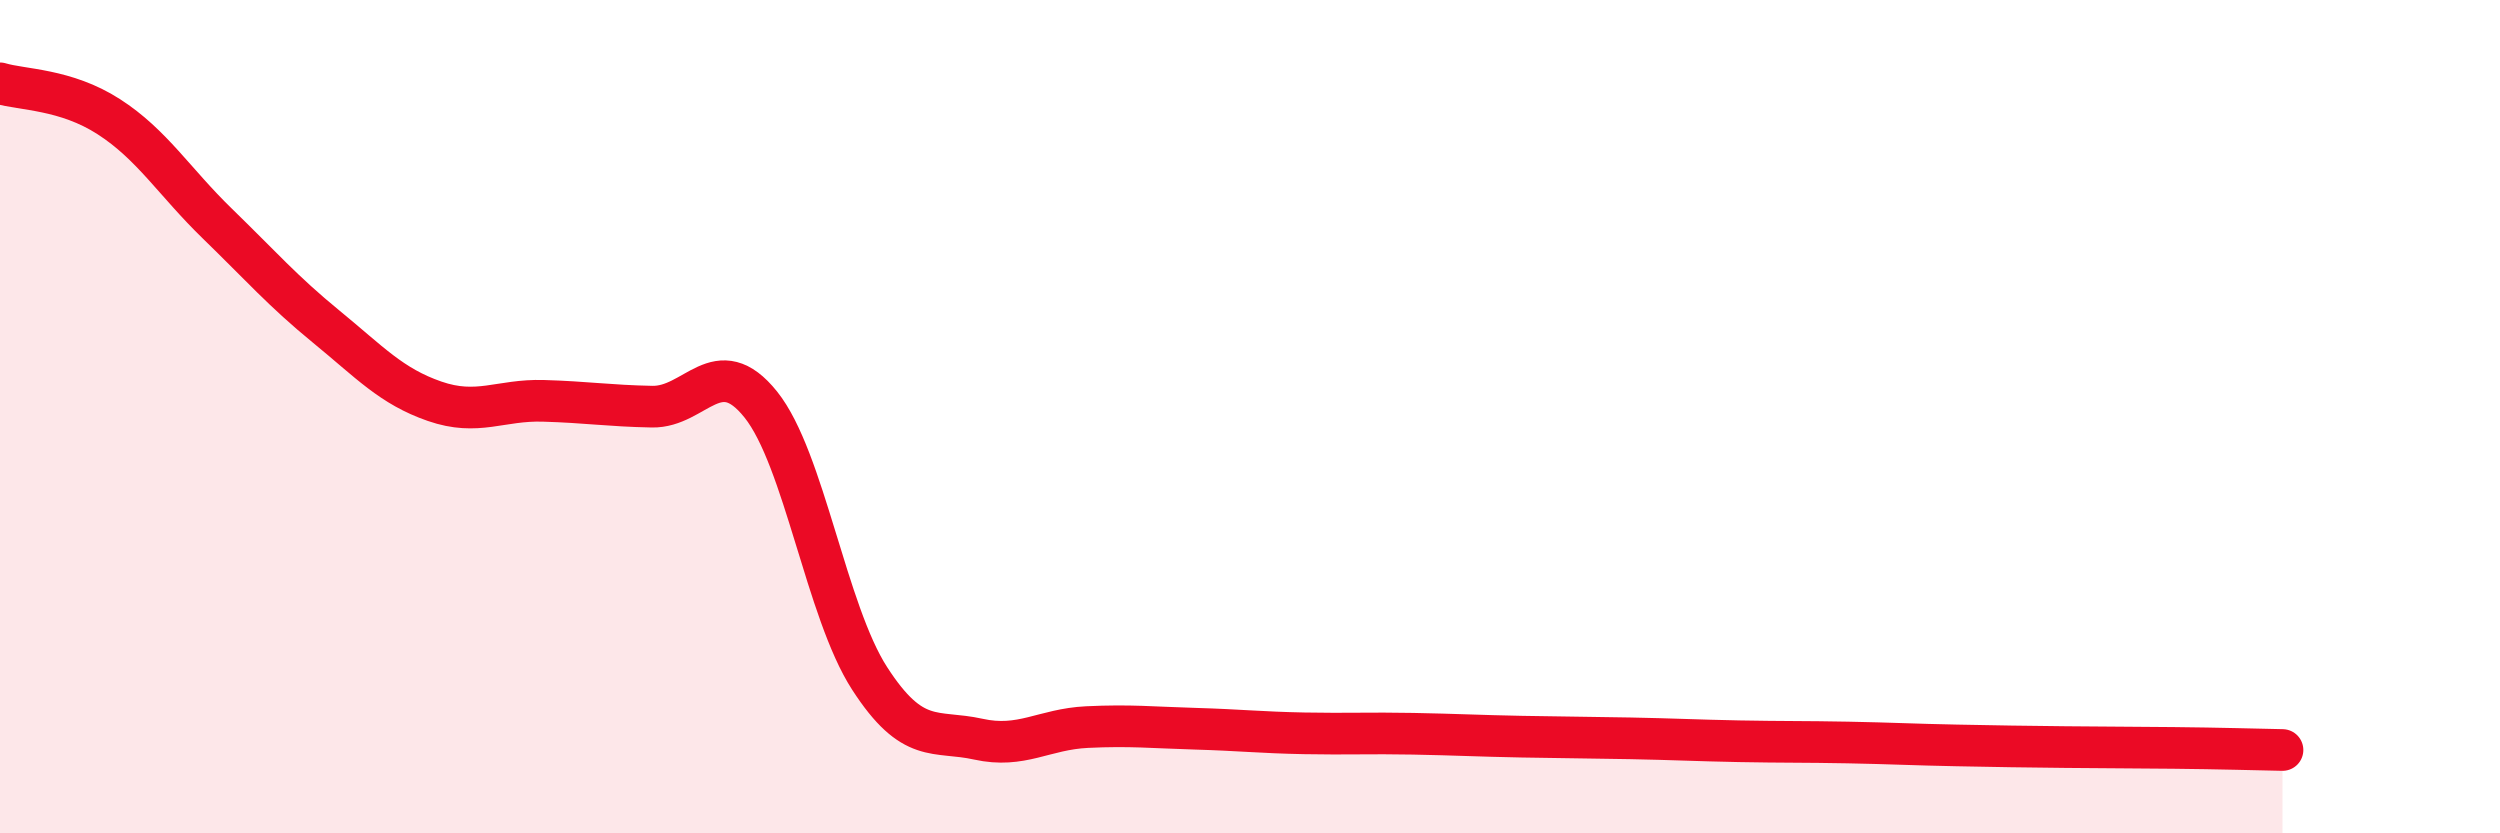
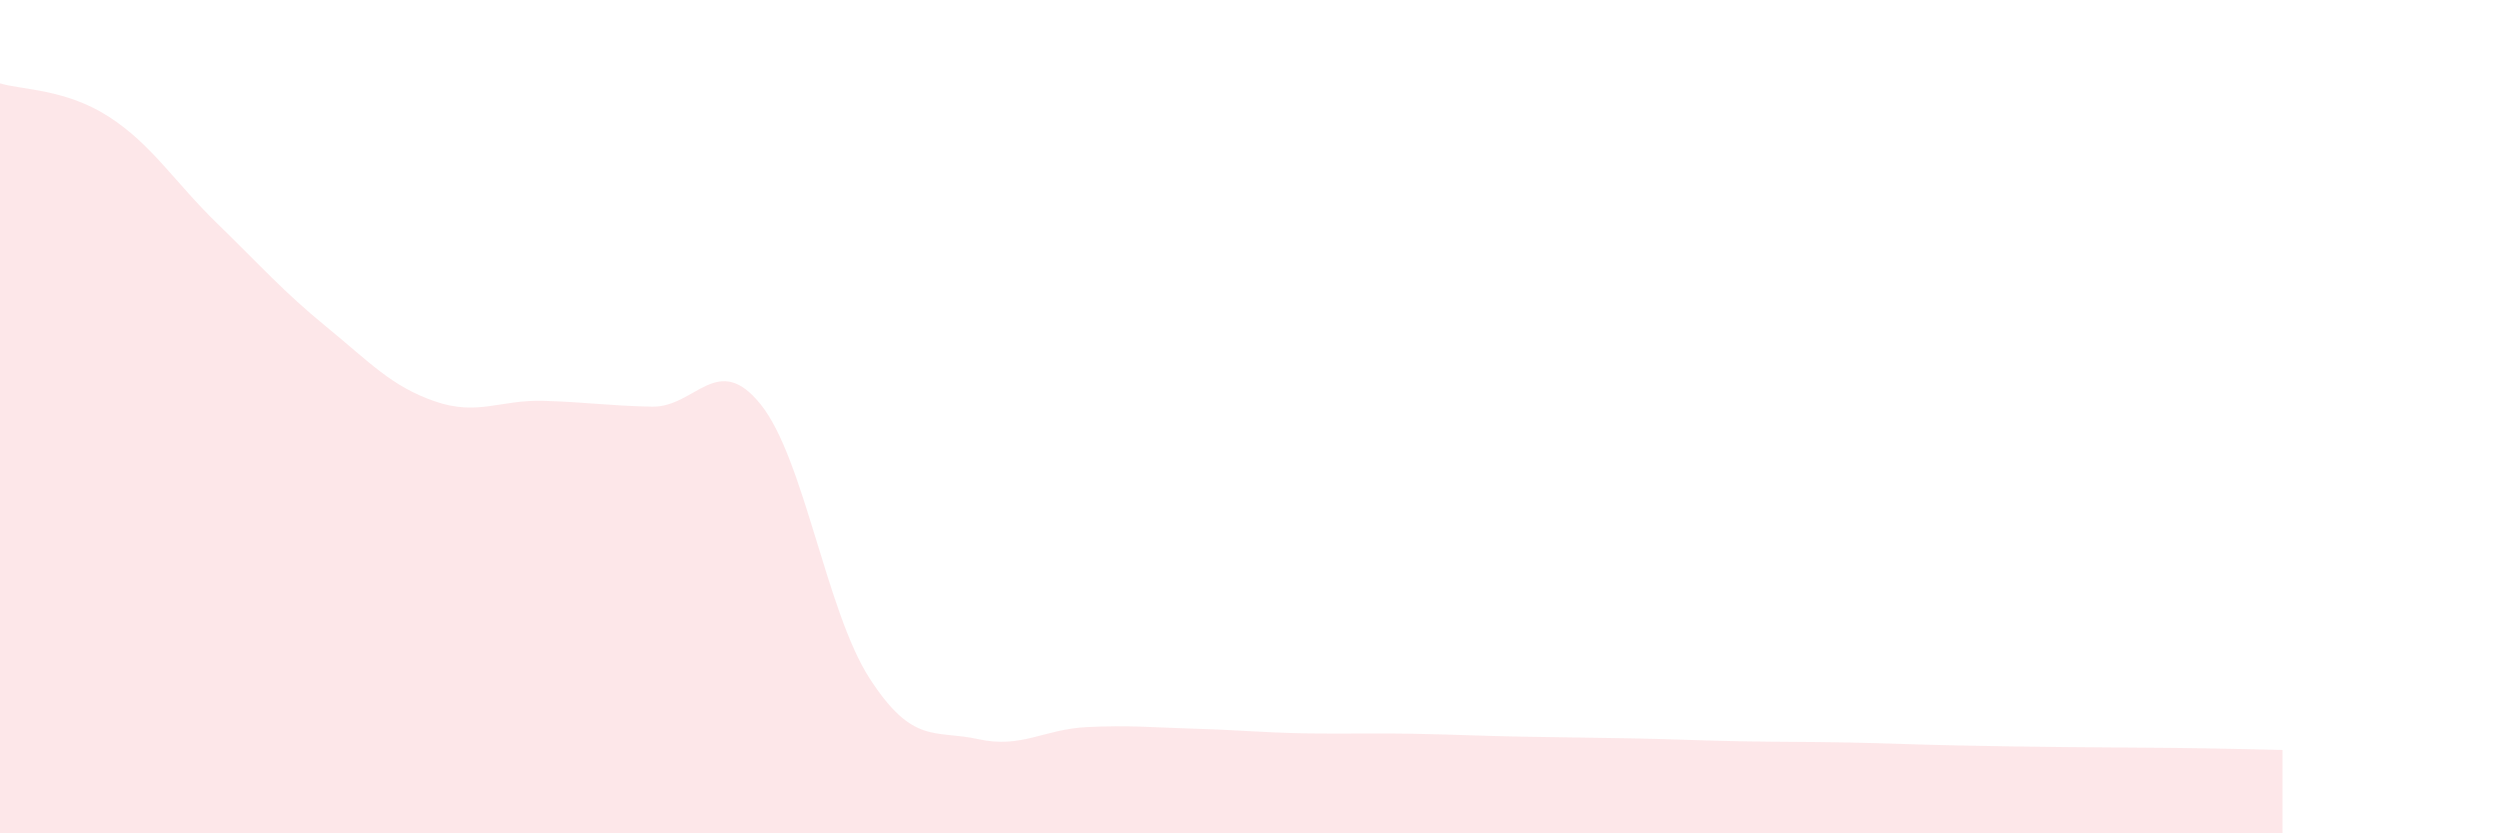
<svg xmlns="http://www.w3.org/2000/svg" width="60" height="20" viewBox="0 0 60 20">
  <path d="M 0,2 C 0.52,2.16 1.57,2.13 2.61,2.8 C 3.65,3.47 4.18,4.36 5.22,5.37 C 6.26,6.38 6.79,6.99 7.83,7.84 C 8.87,8.69 9.39,9.27 10.43,9.63 C 11.47,9.99 12,9.59 13.04,9.62 C 14.08,9.65 14.61,9.74 15.65,9.76 C 16.69,9.78 17.22,8.41 18.26,9.71 C 19.3,11.01 19.83,14.67 20.87,16.28 C 21.91,17.89 22.44,17.51 23.48,17.74 C 24.52,17.97 25.05,17.5 26.09,17.45 C 27.13,17.4 27.66,17.46 28.7,17.49 C 29.74,17.52 30.26,17.58 31.3,17.6 C 32.34,17.62 32.87,17.59 33.91,17.61 C 34.95,17.63 35.48,17.66 36.52,17.68 C 37.56,17.7 38.09,17.7 39.13,17.72 C 40.17,17.74 40.7,17.77 41.74,17.79 C 42.78,17.81 43.31,17.8 44.35,17.82 C 45.39,17.84 45.92,17.87 46.96,17.89 C 48,17.91 48.53,17.92 49.57,17.93 C 50.61,17.94 51.13,17.94 52.17,17.95 C 53.21,17.96 54.26,17.99 54.78,18L54.78 20L0 20Z" fill="#EB0A25" opacity="0.1" stroke-linecap="round" stroke-linejoin="round" />
-   <path d="M 0,2 C 0.52,2.16 1.57,2.13 2.61,2.8 C 3.65,3.47 4.18,4.36 5.22,5.37 C 6.26,6.38 6.79,6.99 7.83,7.84 C 8.87,8.69 9.39,9.27 10.43,9.63 C 11.47,9.99 12,9.59 13.04,9.62 C 14.08,9.65 14.61,9.74 15.65,9.76 C 16.69,9.78 17.22,8.41 18.26,9.71 C 19.3,11.01 19.83,14.67 20.87,16.28 C 21.91,17.89 22.44,17.51 23.48,17.74 C 24.52,17.97 25.05,17.5 26.09,17.45 C 27.13,17.4 27.66,17.46 28.7,17.49 C 29.74,17.52 30.26,17.58 31.3,17.6 C 32.34,17.62 32.87,17.59 33.91,17.61 C 34.95,17.63 35.48,17.66 36.52,17.68 C 37.56,17.7 38.09,17.7 39.13,17.72 C 40.17,17.74 40.7,17.77 41.74,17.79 C 42.78,17.81 43.31,17.8 44.35,17.82 C 45.39,17.84 45.92,17.87 46.96,17.89 C 48,17.91 48.53,17.92 49.57,17.93 C 50.61,17.94 51.13,17.94 52.17,17.95 C 53.21,17.96 54.26,17.99 54.78,18" stroke="#EB0A25" stroke-width="1" fill="none" stroke-linecap="round" stroke-linejoin="round" />
</svg>